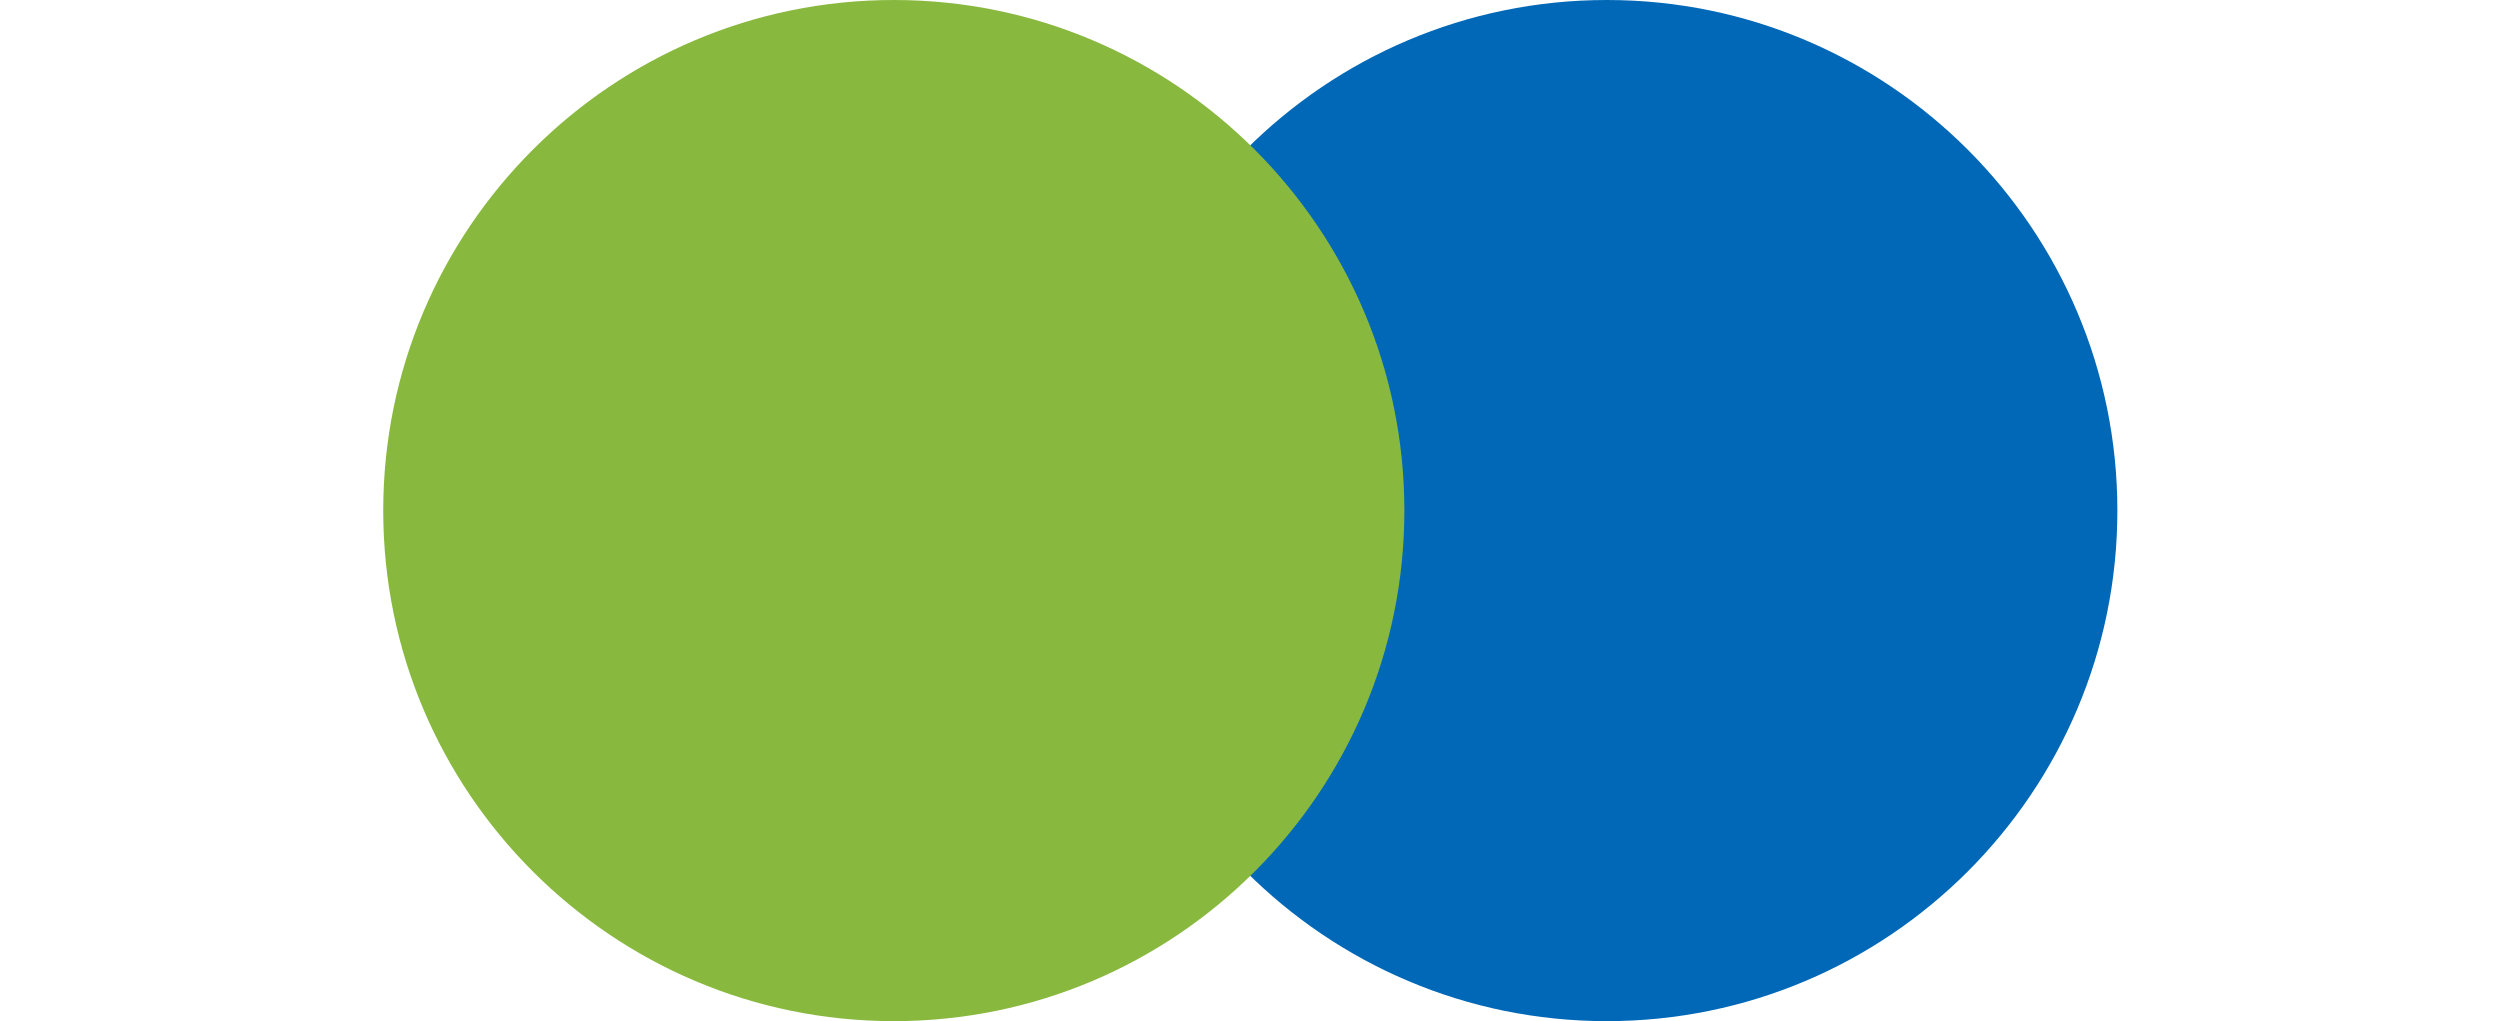
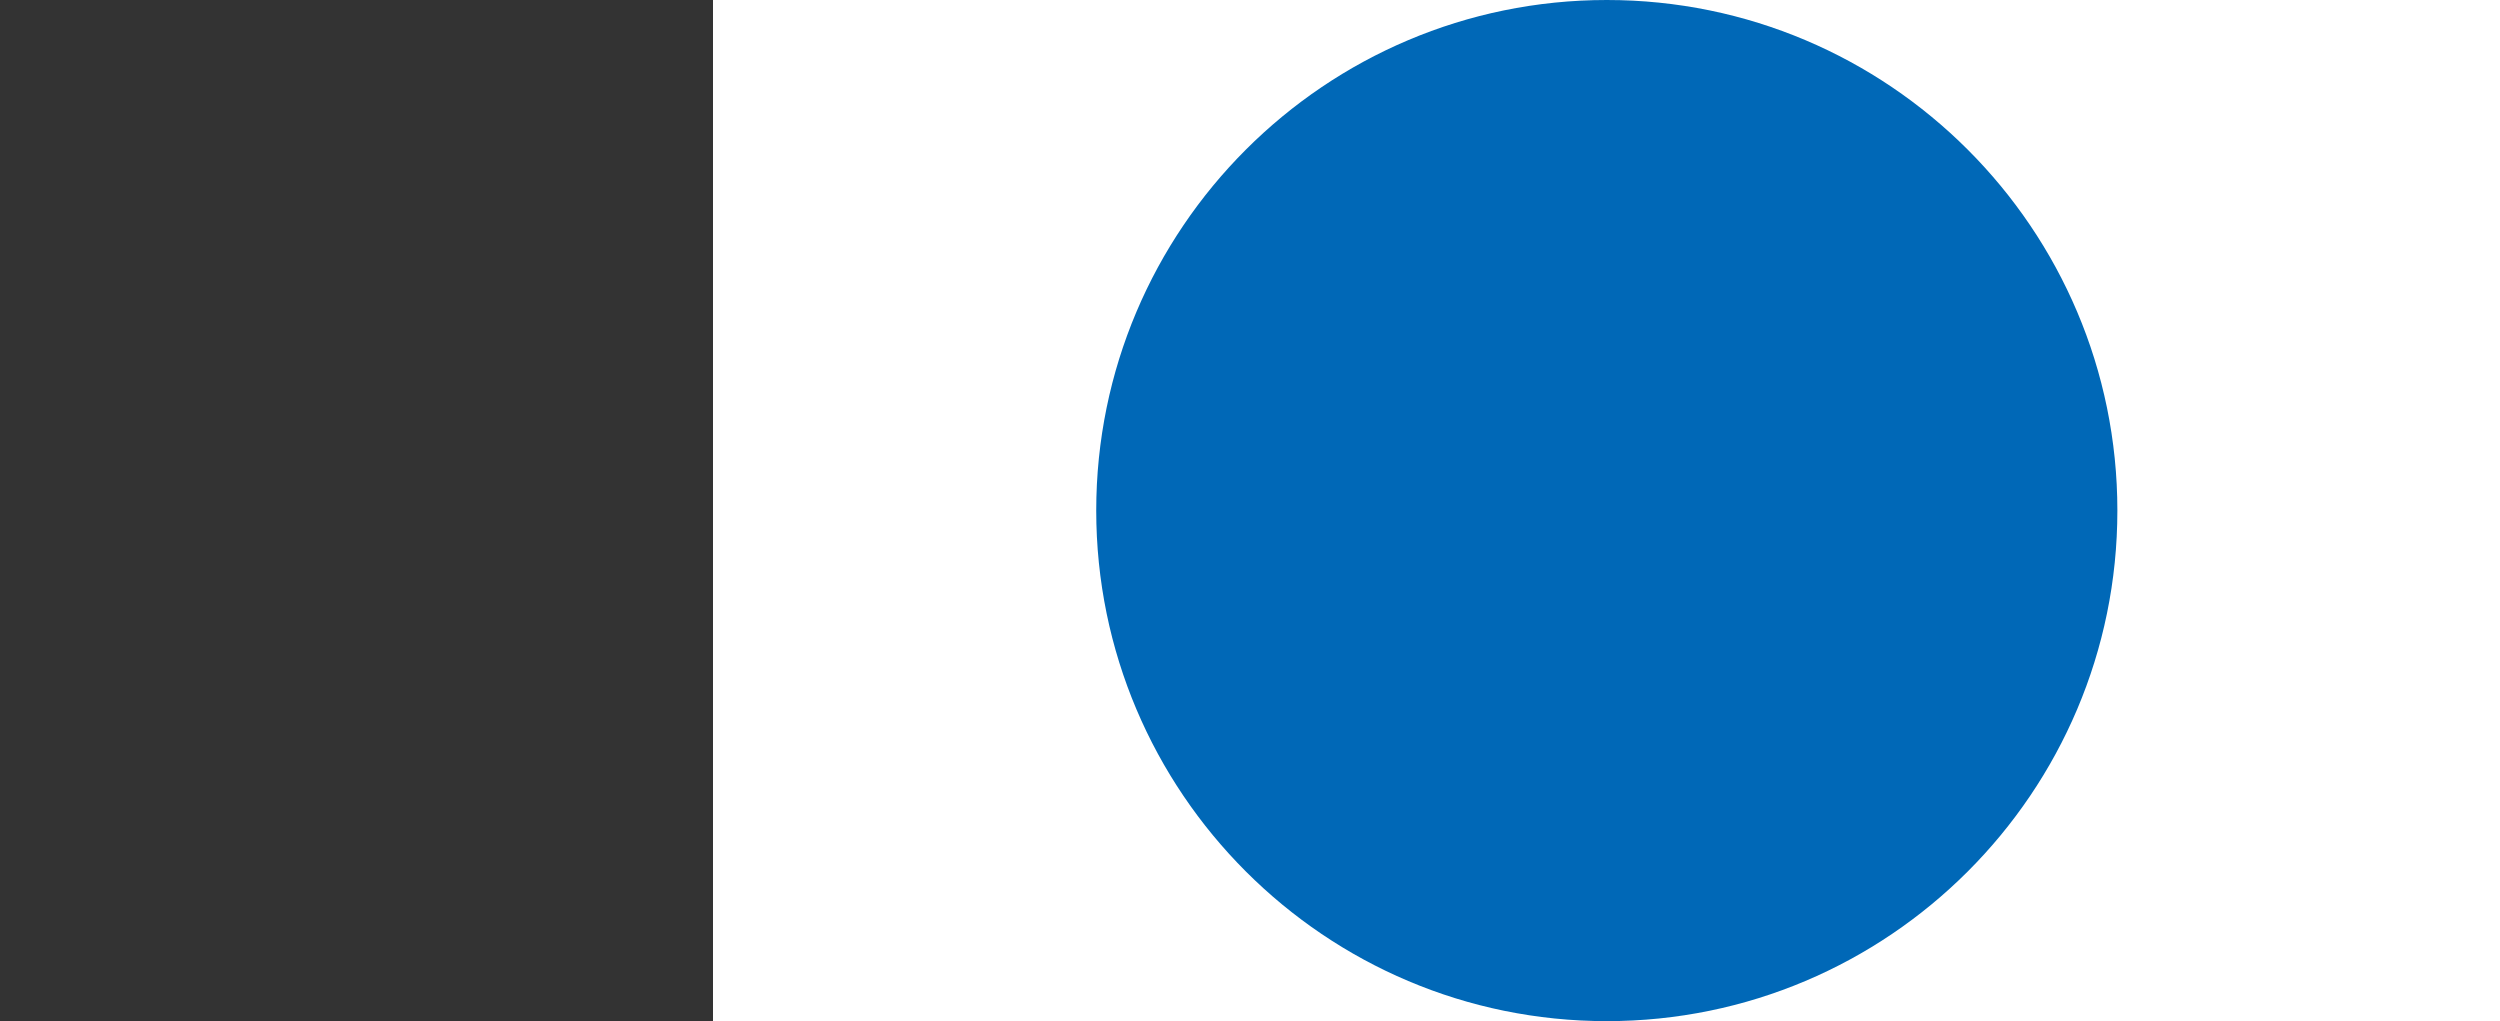
<svg xmlns="http://www.w3.org/2000/svg" viewBox="0 0 41.62 17">
  <rect x="0" y="0" width="41.62" height="17" fill="#333333" stroke="none" />
  <defs>
    <style>
      .cls-1 {
        isolation: isolate;
      }

      .cls-2 {
        fill: #0068b7;
      }

      .cls-2, .cls-3 {
        mix-blend-mode: multiply;
      }

      .cls-4 {
        fill: #fff;
      }

      .cls-3 {
        fill: #88b83e;
      }
    </style>
  </defs>
  <g class="cls-1">
    <g id="_レイヤー_2" data-name="レイヤー 2">
      <g id="_文字_情報" data-name="文字/情報">
        <g>
-           <rect class="cls-4" width="29.75" height="17" />
          <rect class="cls-4" x="11.87" width="29.75" height="17" />
          <path class="cls-2" d="M35.25,8.5c0-4.69-3.81-8.5-8.5-8.5s-8.5,3.81-8.5,8.5,3.81,8.5,8.5,8.5,8.5-3.81,8.5-8.5Z" />
-           <path class="cls-3" d="M23.38,8.5C23.38,3.81,19.57,0,14.88,0S6.38,3.81,6.38,8.5s3.81,8.5,8.5,8.5,8.5-3.81,8.5-8.5Z" />
        </g>
      </g>
    </g>
  </g>
</svg>